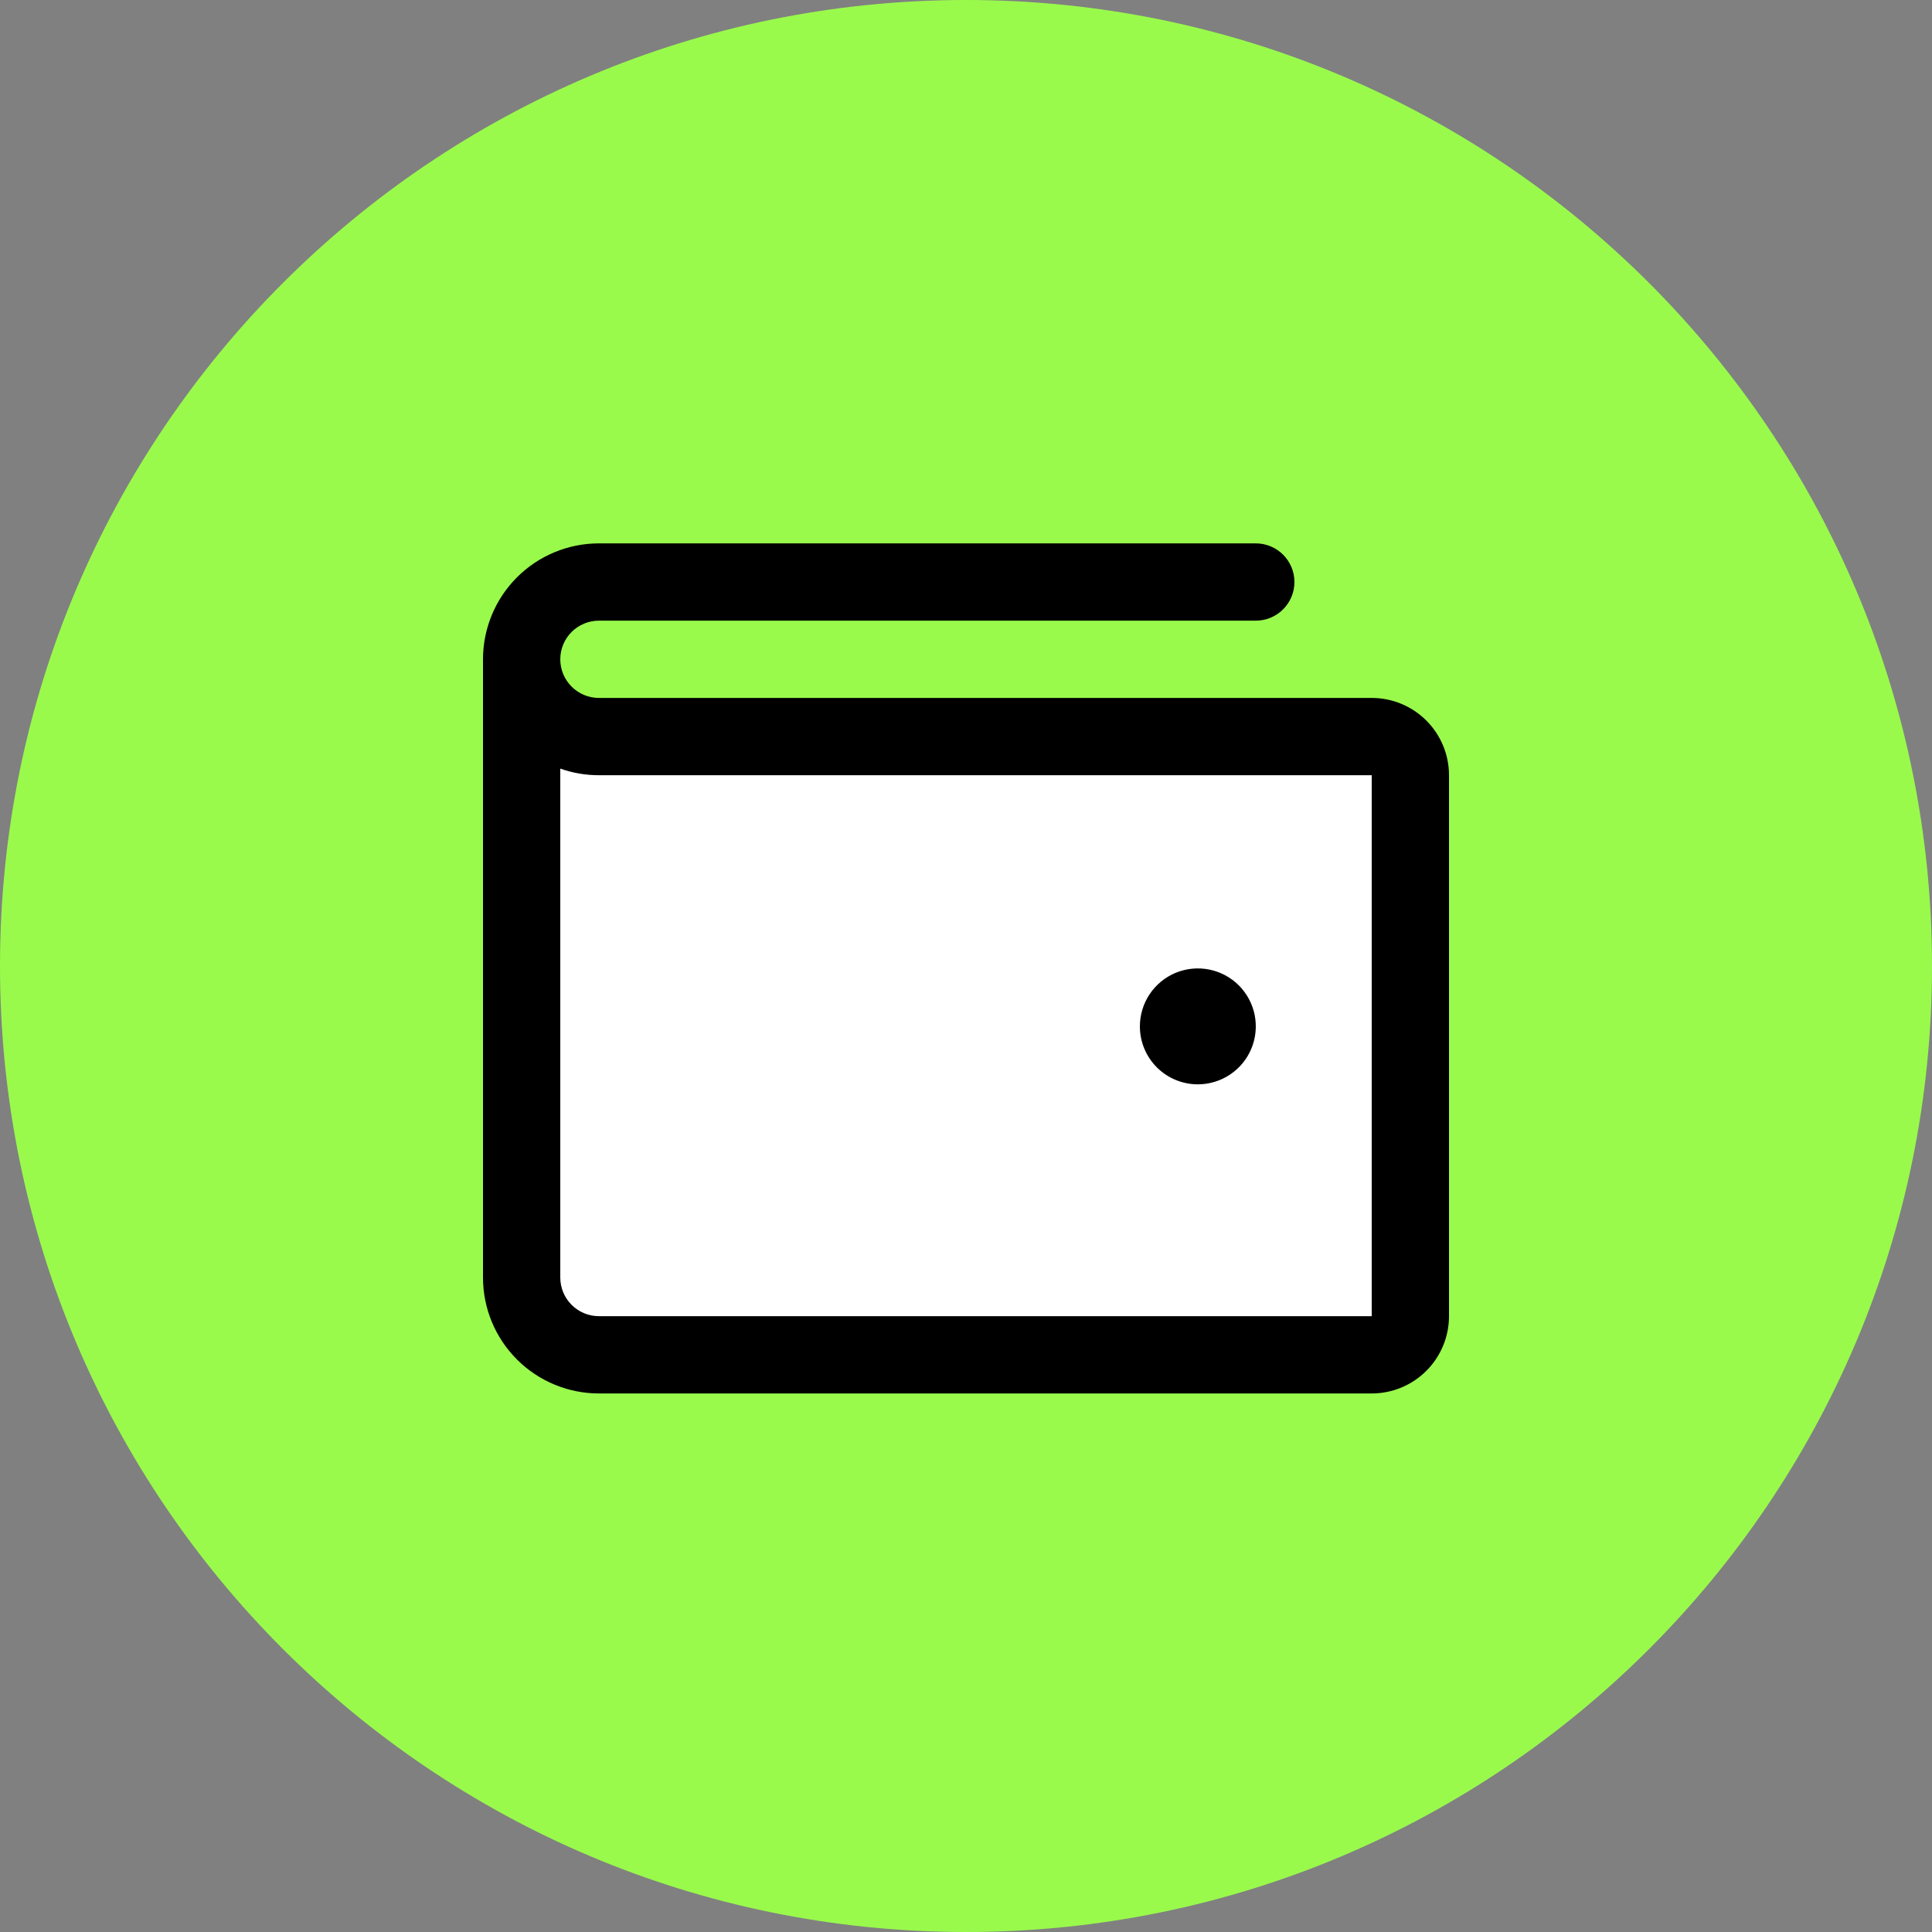
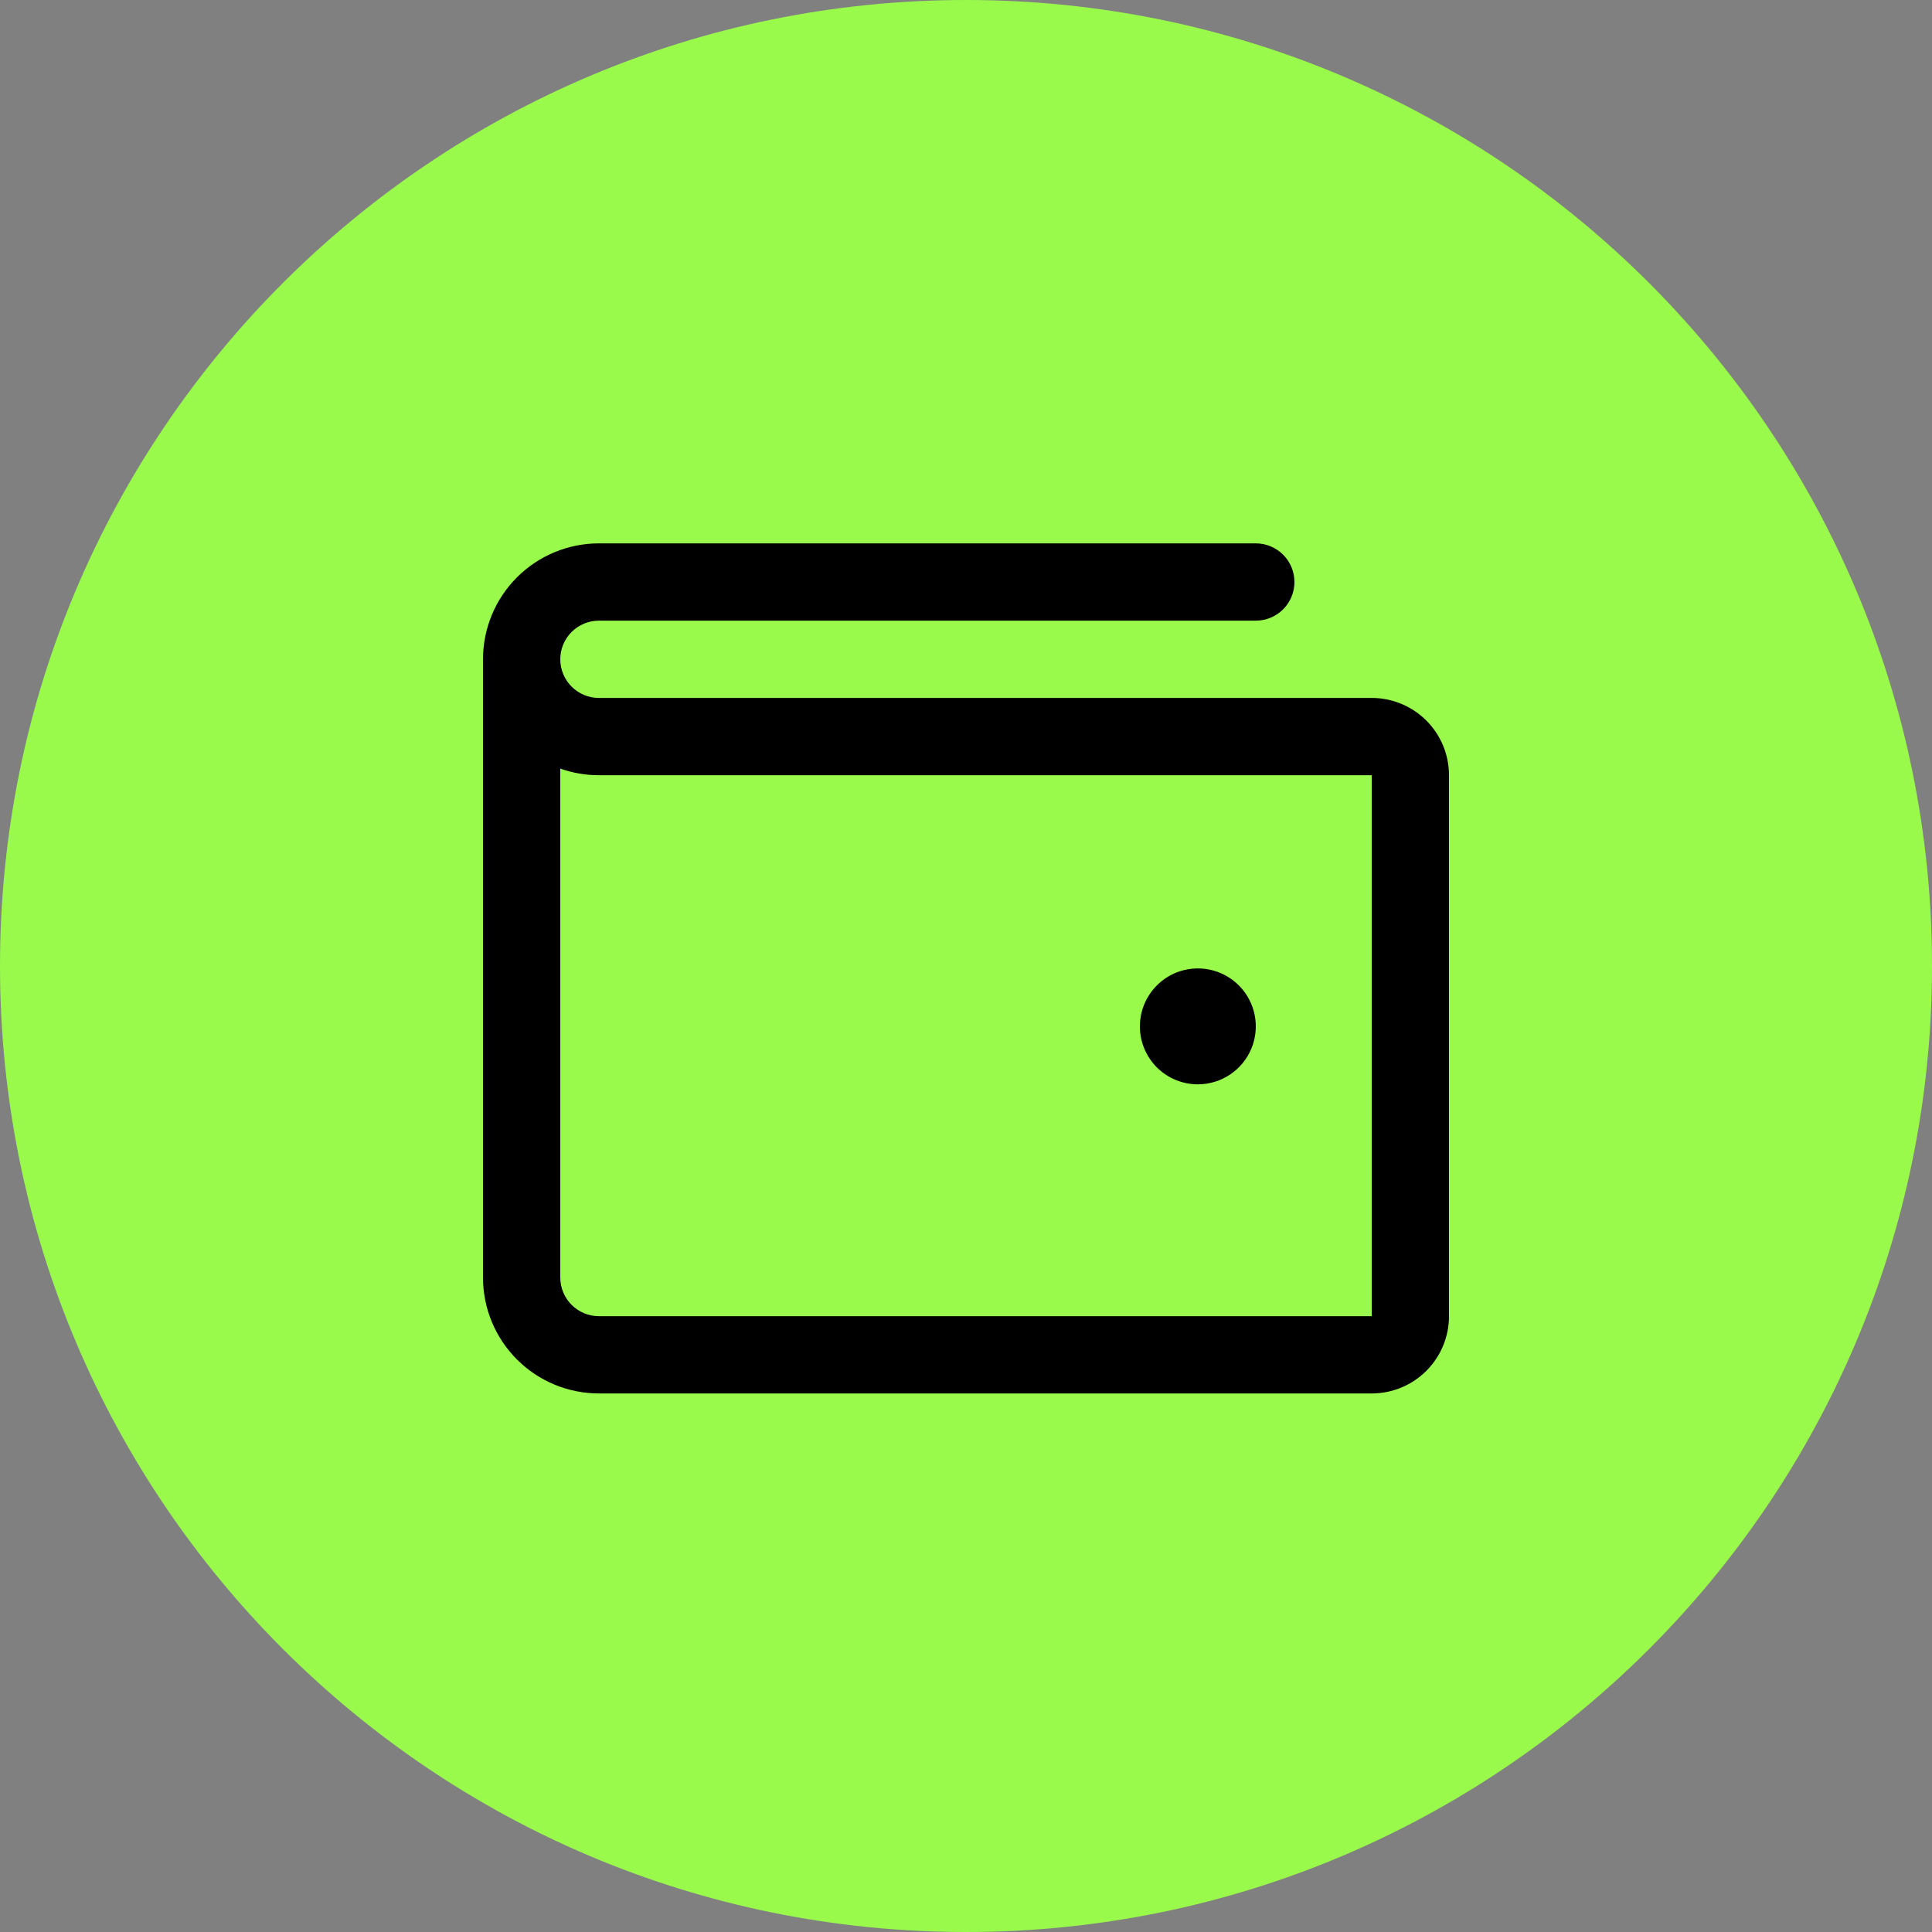
<svg xmlns="http://www.w3.org/2000/svg" width="64" height="64" viewBox="0 0 64 64" fill="none">
  <rect x="0" y="0" width="64" height="64" fill="#808080" stroke="none" />
  <path d="M32 64C49.673 64 64 49.673 64 32C64 14.327 49.673 0 32 0C14.327 0 0 14.327 0 32C0 49.673 14.327 64 32 64Z" fill="#99FA4C" />
-   <path d="M46.719 25.68V43.6C46.719 43.94 46.584 44.265 46.344 44.505C46.104 44.745 45.779 44.88 45.439 44.88H19.839C19.16 44.88 18.509 44.61 18.029 44.13C17.549 43.65 17.279 42.999 17.279 42.32V21.84C17.279 22.519 17.549 23.17 18.029 23.65C18.509 24.13 19.16 24.4 19.839 24.4H45.439C45.779 24.4 46.104 24.535 46.344 24.775C46.584 25.015 46.719 25.341 46.719 25.68Z" fill="white" />
  <path d="M45.44 23.12H19.84C19.5 23.12 19.175 22.985 18.935 22.745C18.695 22.505 18.56 22.18 18.56 21.84C18.56 21.5 18.695 21.175 18.935 20.935C19.175 20.695 19.5 20.56 19.84 20.56H41.6C41.94 20.56 42.265 20.425 42.505 20.185C42.745 19.945 42.88 19.619 42.88 19.28C42.88 18.941 42.745 18.615 42.505 18.375C42.265 18.135 41.94 18 41.6 18H19.84C18.822 18 17.845 18.405 17.125 19.125C16.405 19.845 16 20.822 16 21.84V42.32C16 43.338 16.405 44.315 17.125 45.035C17.845 45.755 18.822 46.16 19.84 46.16H45.44C46.119 46.16 46.77 45.89 47.25 45.41C47.73 44.93 48 44.279 48 43.6V25.68C48 25.001 47.73 24.35 47.25 23.87C46.77 23.39 46.119 23.12 45.44 23.12ZM45.44 43.6H19.84C19.5 43.6 19.175 43.465 18.935 43.225C18.695 42.985 18.56 42.66 18.56 42.32V25.461C18.971 25.607 19.404 25.681 19.84 25.68H45.44V43.6ZM37.76 34C37.76 33.62 37.873 33.249 38.084 32.933C38.295 32.618 38.594 32.371 38.945 32.226C39.296 32.081 39.682 32.043 40.055 32.117C40.427 32.191 40.769 32.374 41.038 32.642C41.306 32.911 41.489 33.253 41.563 33.625C41.637 33.998 41.599 34.384 41.454 34.735C41.309 35.086 41.062 35.385 40.747 35.596C40.431 35.807 40.06 35.92 39.68 35.92C39.171 35.92 38.682 35.718 38.322 35.358C37.962 34.998 37.76 34.509 37.76 34Z" fill="black" />
</svg>